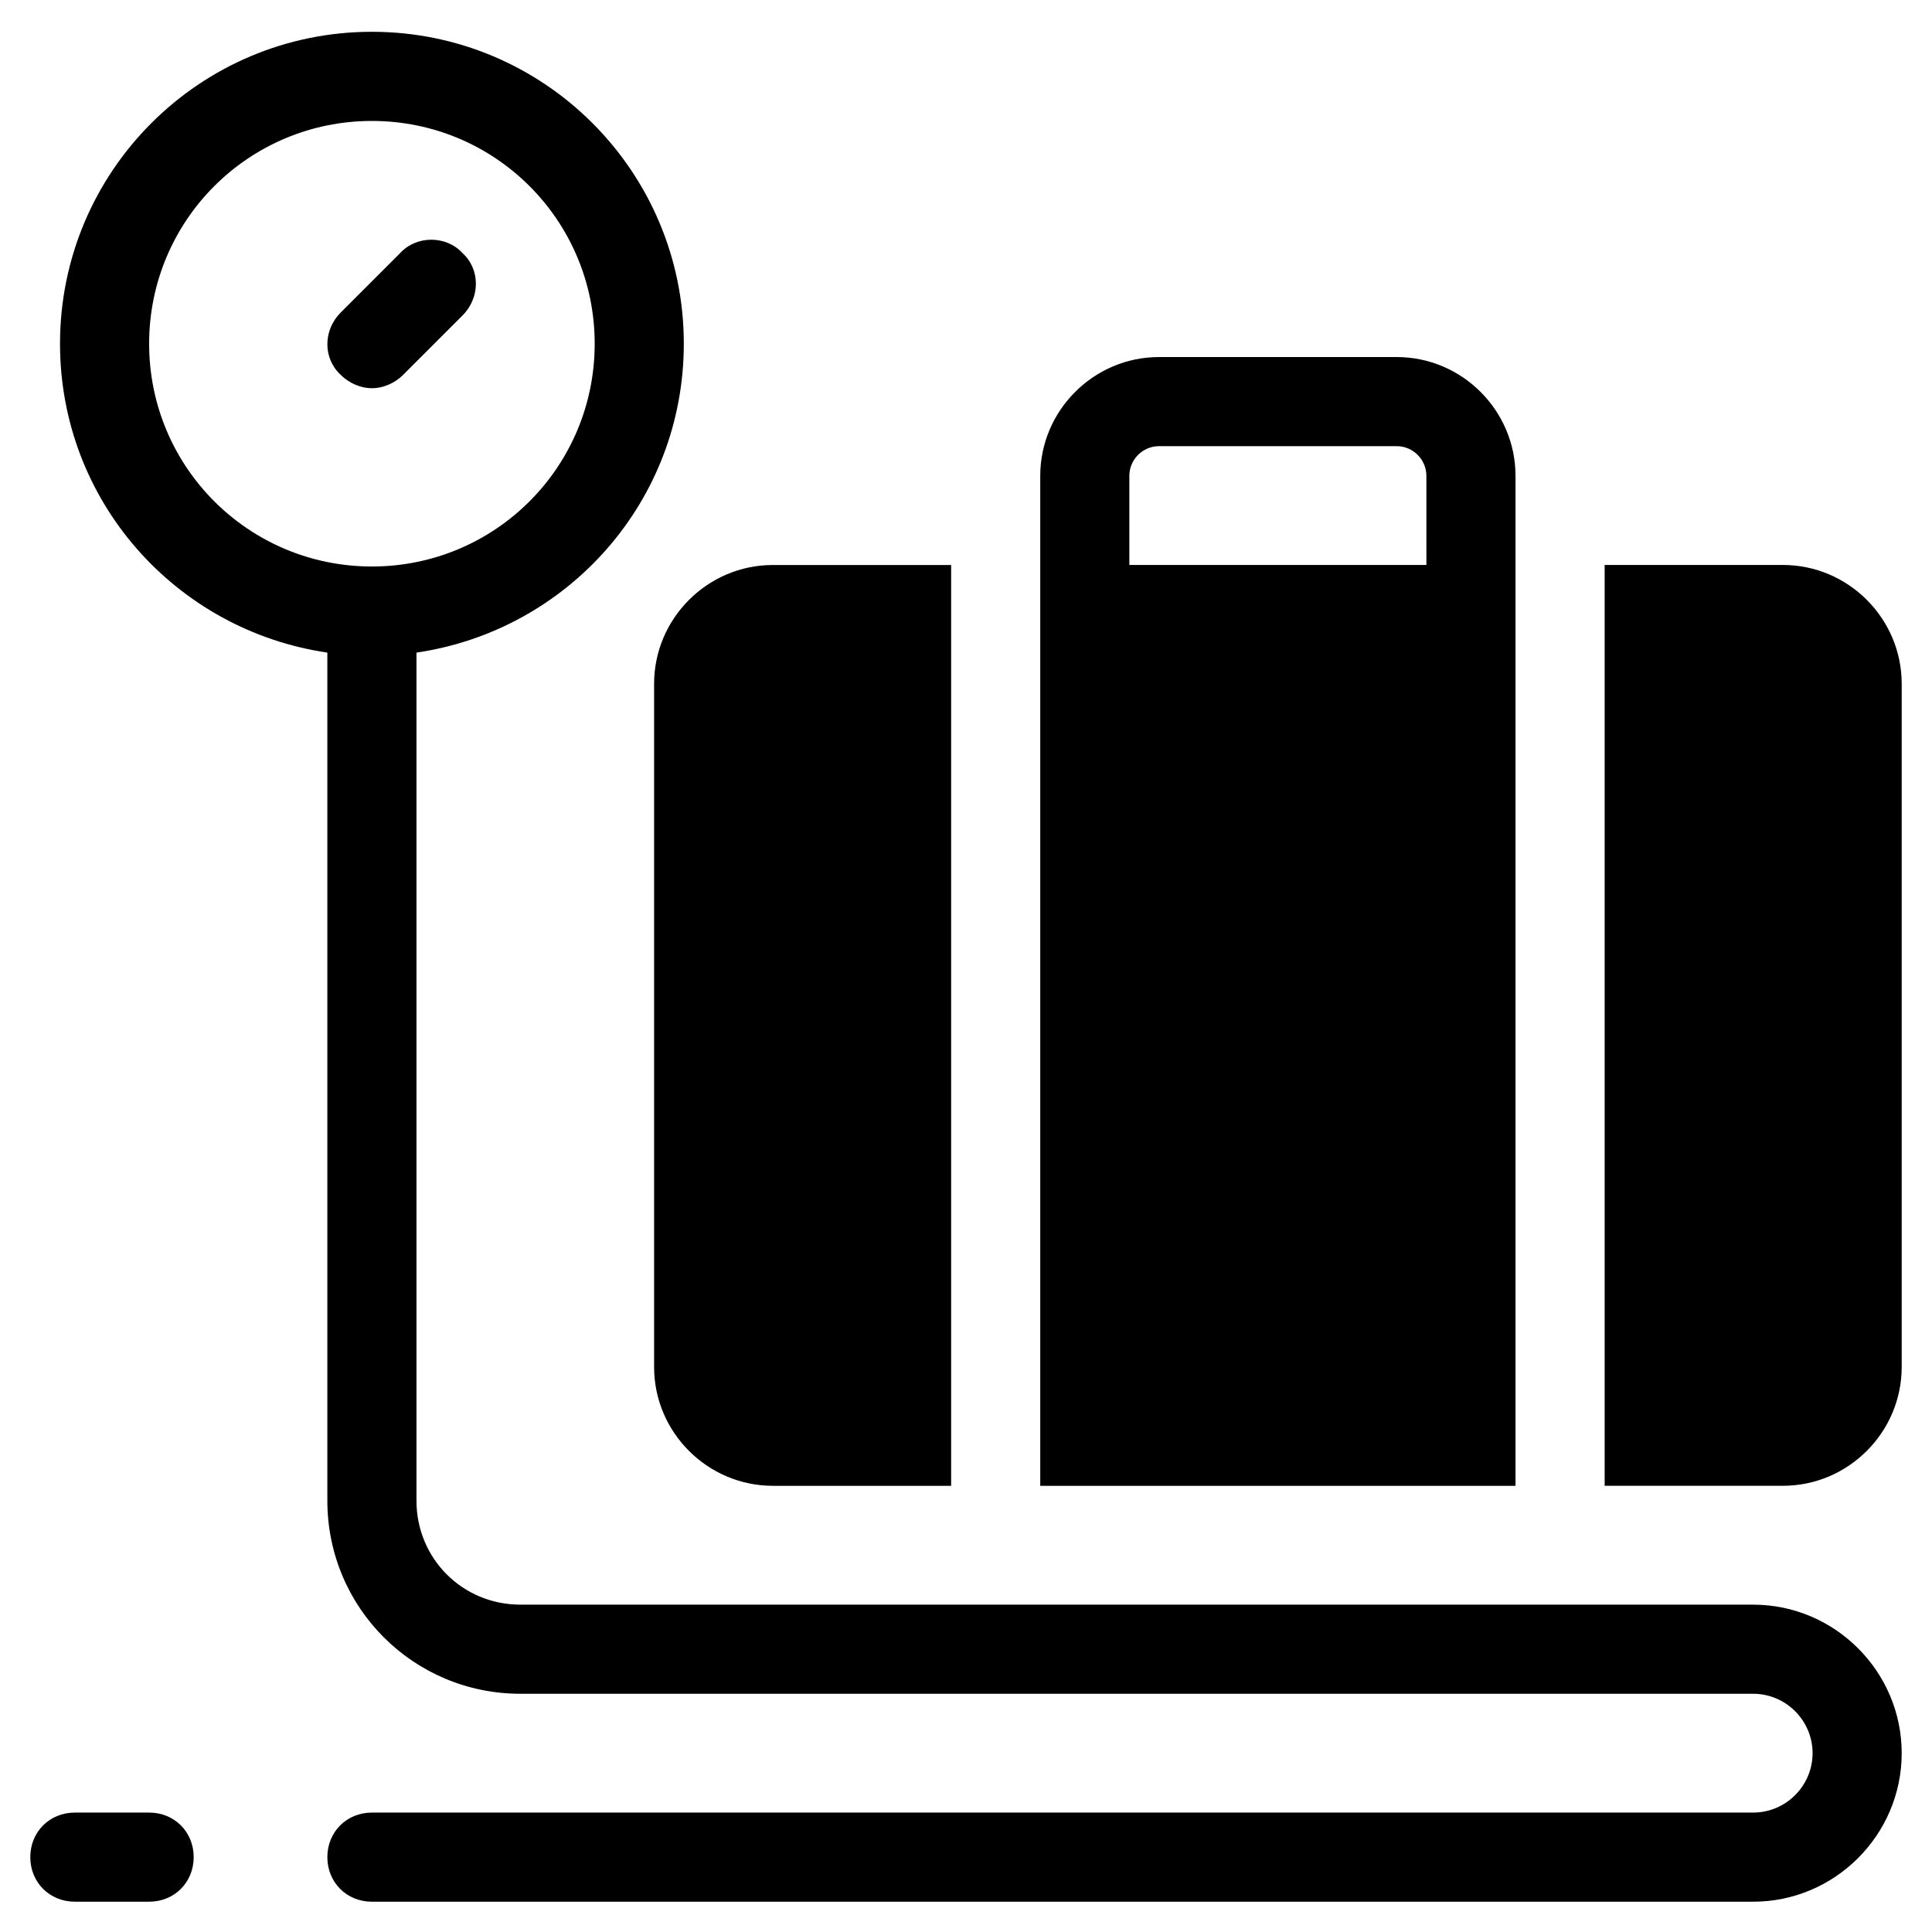
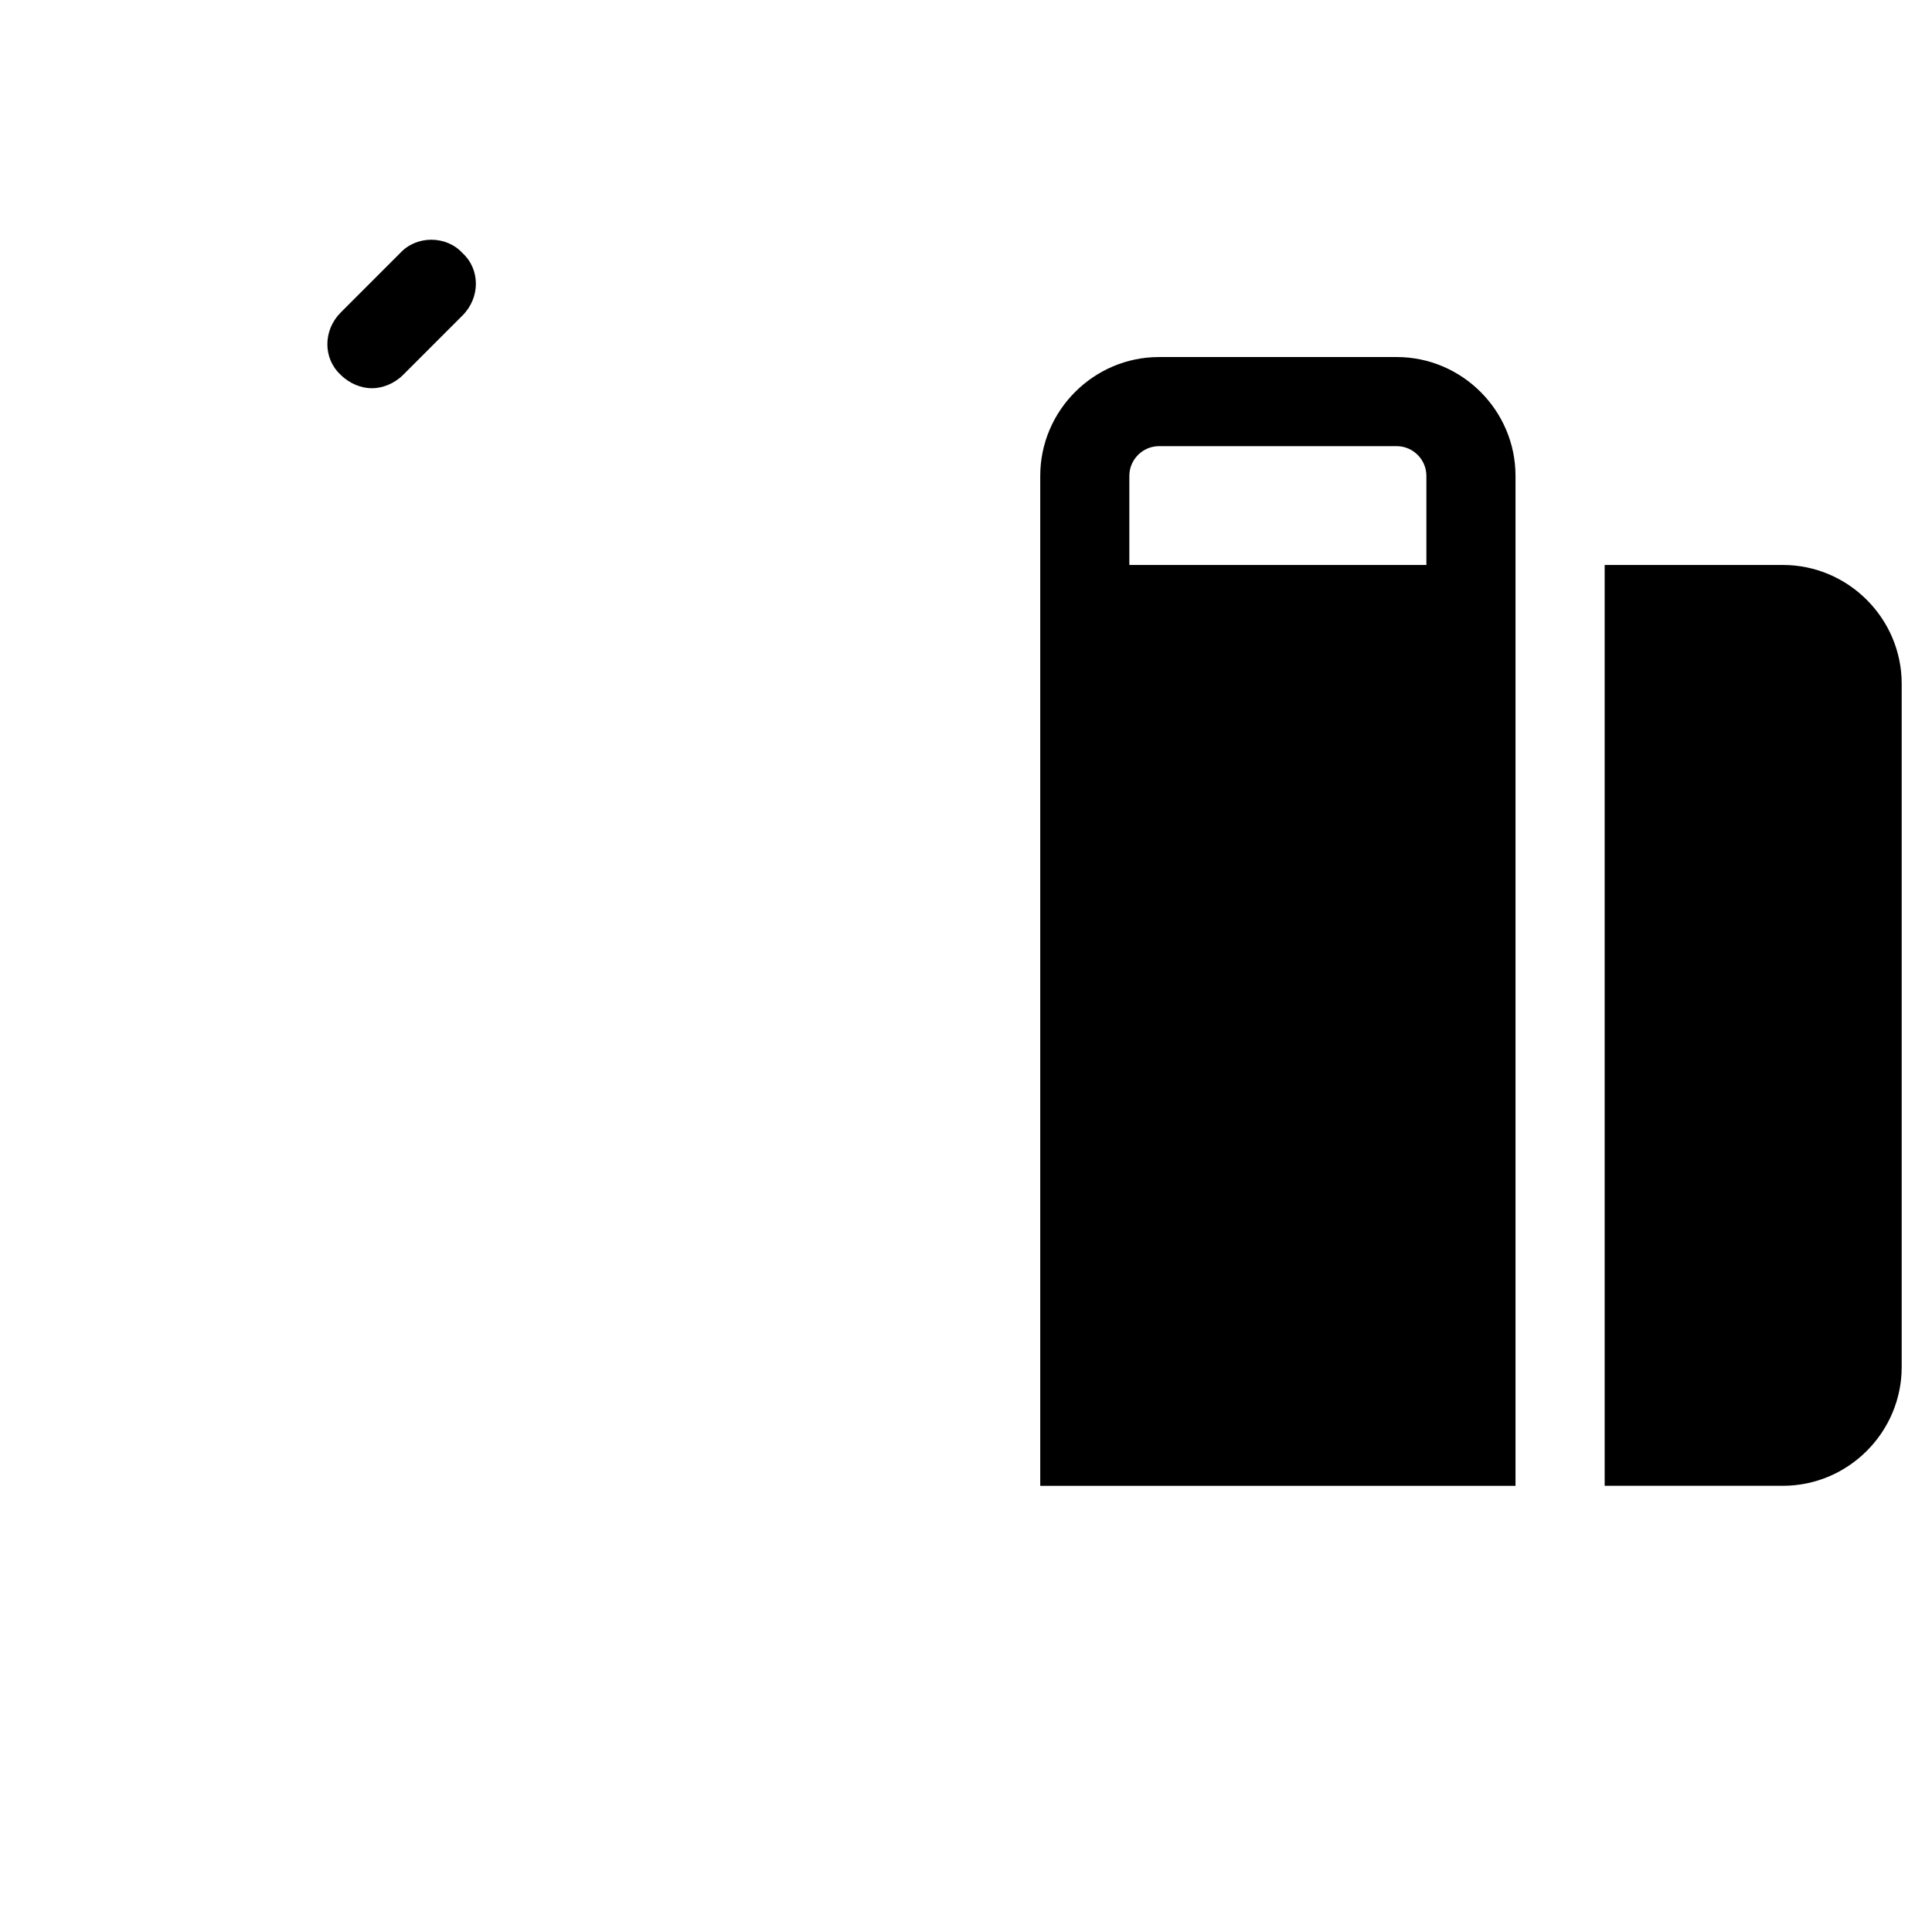
<svg xmlns="http://www.w3.org/2000/svg" fill="#000000" width="800px" height="800px" version="1.1" viewBox="144 144 512 512">
  <g>
-     <path d="m183.52 647.97c6.691 0 11.809-5.117 11.809-11.809s-5.117-11.809-11.809-11.809h-19.684c-6.691 0-11.809 5.117-11.809 11.809s5.117 11.809 11.809 11.809z" />
-     <path d="m608.61 569.25h-326.69c-15.352 0-27.551-12.203-27.551-27.551v-224.75c40.148-5.902 70.848-40.148 70.848-81.867 0-45.656-37-82.656-82.656-82.656s-82.656 37-82.656 82.656c0 41.723 30.699 75.965 70.848 81.867v224.75c0 28.34 22.828 51.168 51.168 51.168h326.69c8.66 0 15.742 7.086 15.742 15.742 0 8.66-7.086 15.742-15.742 15.742l-366.05 0.004c-6.691 0-11.809 5.117-11.809 11.809s5.117 11.809 11.809 11.809h366.05c21.648 0 39.359-17.711 39.359-39.359s-17.715-39.363-39.363-39.363zm-366.05-275.12c-32.668 0-59.039-26.371-59.039-59.039s26.371-59.039 59.039-59.039c32.668 0 59.039 26.371 59.039 59.039s-26.371 59.039-59.039 59.039z" />
    <path d="m250.04 211.07-15.742 15.742c-4.723 4.723-4.723 12.203 0 16.531 2.363 2.363 5.512 3.543 8.266 3.543s5.902-1.18 8.266-3.543l15.742-15.742c4.723-4.723 4.723-12.203 0-16.531-4.328-4.723-12.199-4.723-16.531 0z" />
-     <path d="m348.83 537.76h47.23v-244.03h-47.23c-17.32 0-31.488 14.168-31.488 31.488v181.05c0 17.32 14.168 31.488 31.488 31.488z" />
    <path d="m647.97 325.21c0-17.32-14.168-31.488-31.488-31.488h-47.23v244.03h47.23c17.32 0 31.488-14.168 31.488-31.488z" />
    <path d="m514.14 238.62h-62.977c-17.32 0-31.488 14.168-31.488 31.488v267.65h125.95v-267.65c0-17.316-14.172-31.488-31.488-31.488zm7.871 55.105h-78.723v-23.617c0-4.328 3.543-7.871 7.871-7.871h62.977c4.328 0 7.871 3.543 7.871 7.871z" />
  </g>
</svg>